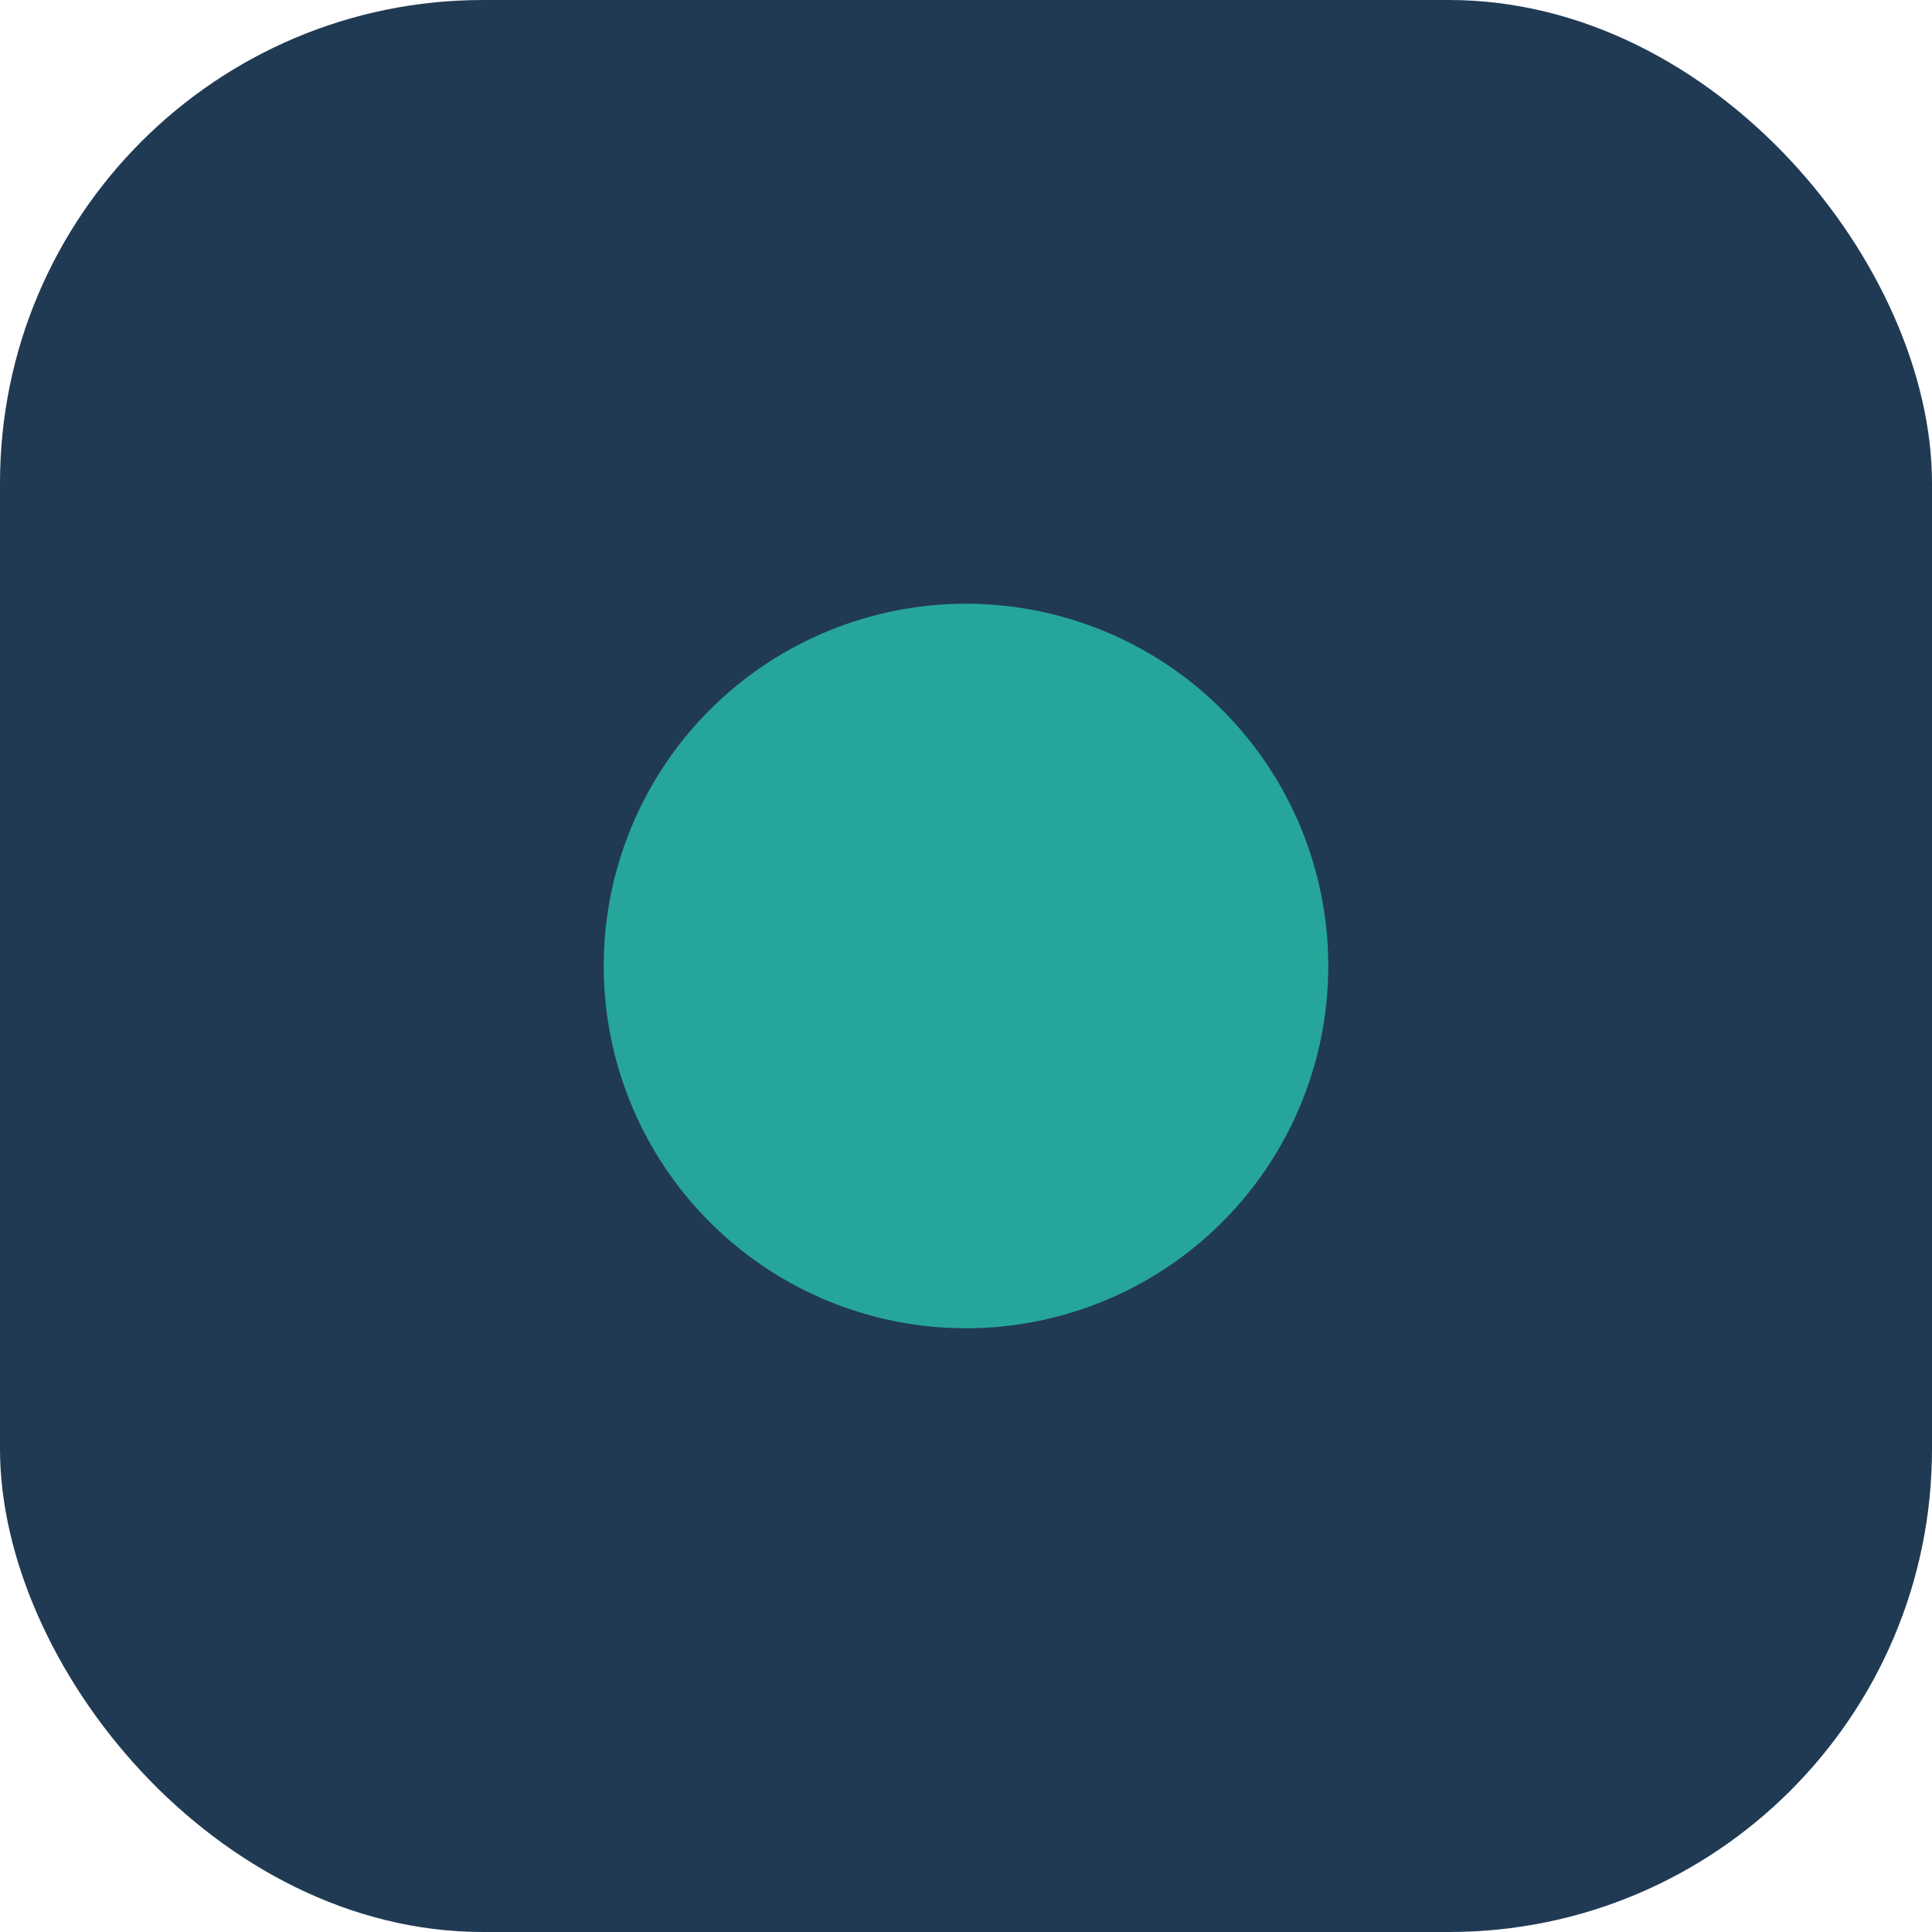
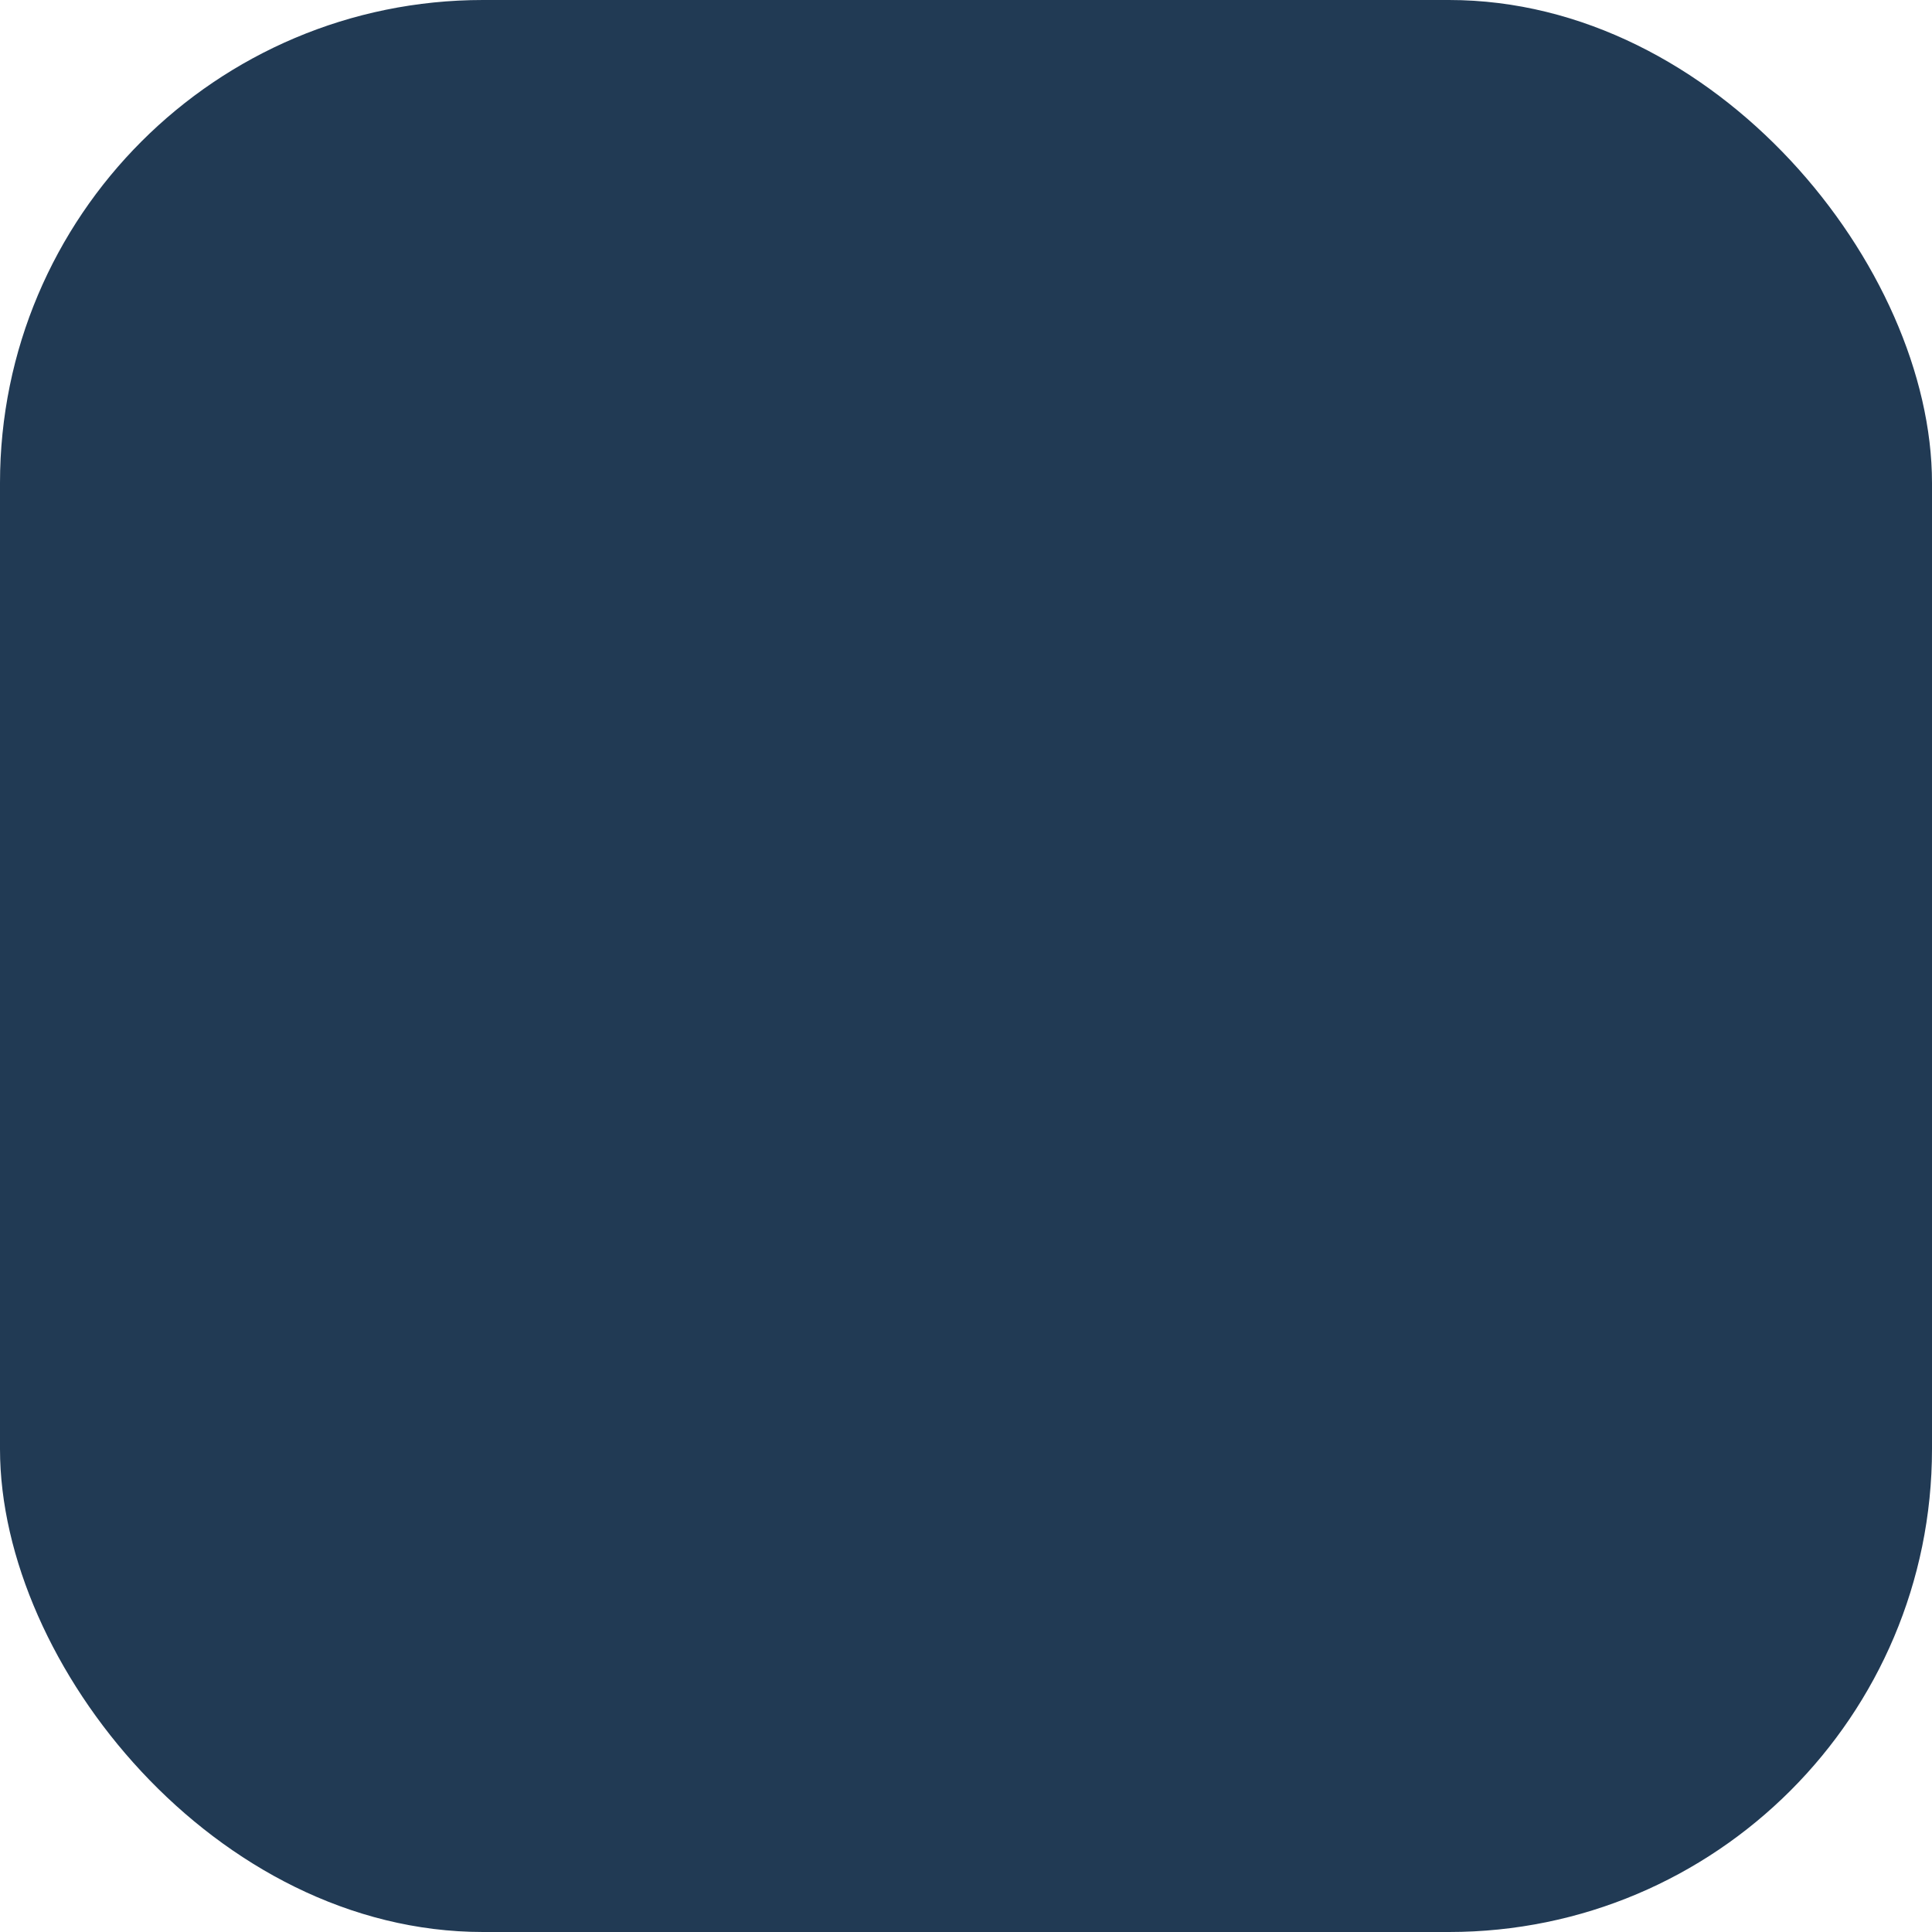
<svg xmlns="http://www.w3.org/2000/svg" width="32" height="32" viewBox="0 0 32 32">
  <rect width="32" height="32" rx="8" fill="#213A54" />
-   <path d="M10 16a6 6 0 1112 0 6 6 0 01-12 0zm2-3h8v2h-8zm2 4h4v2h-4z" fill="#26A69A" />
</svg>